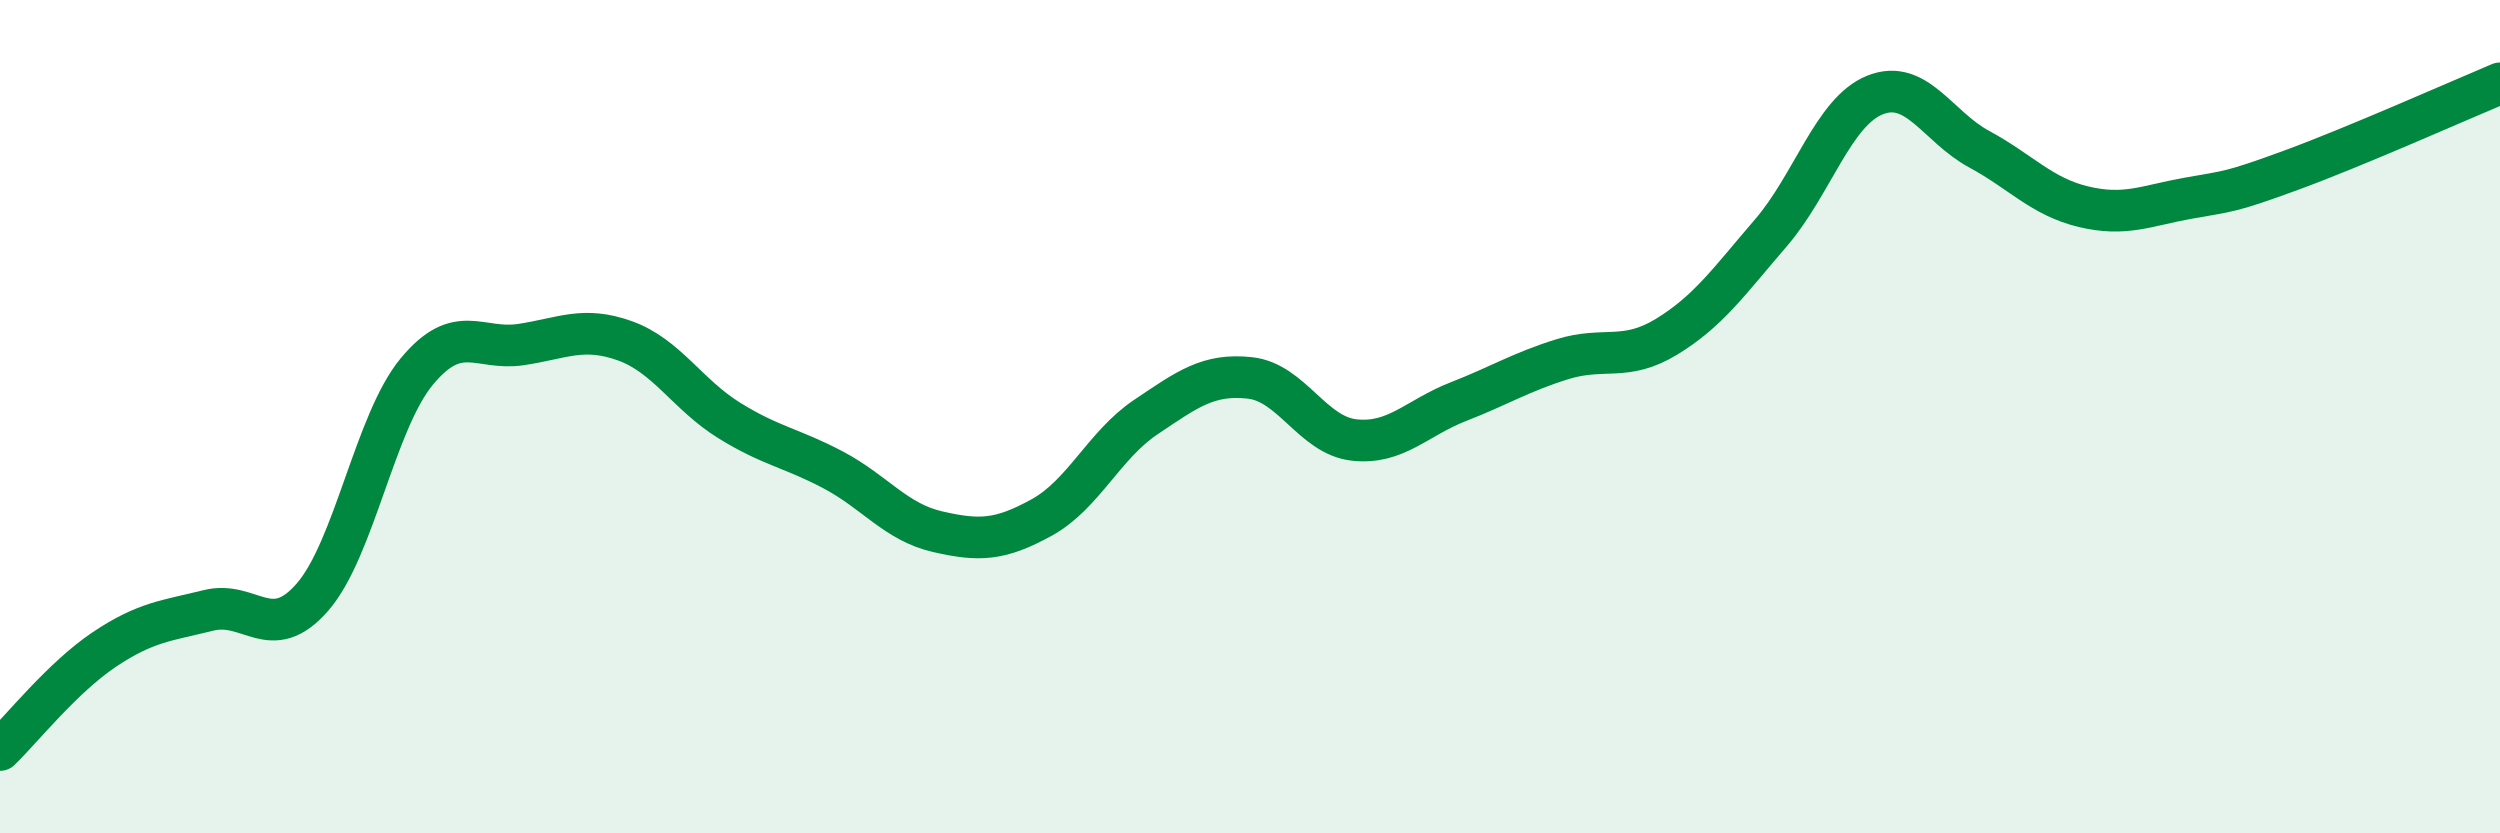
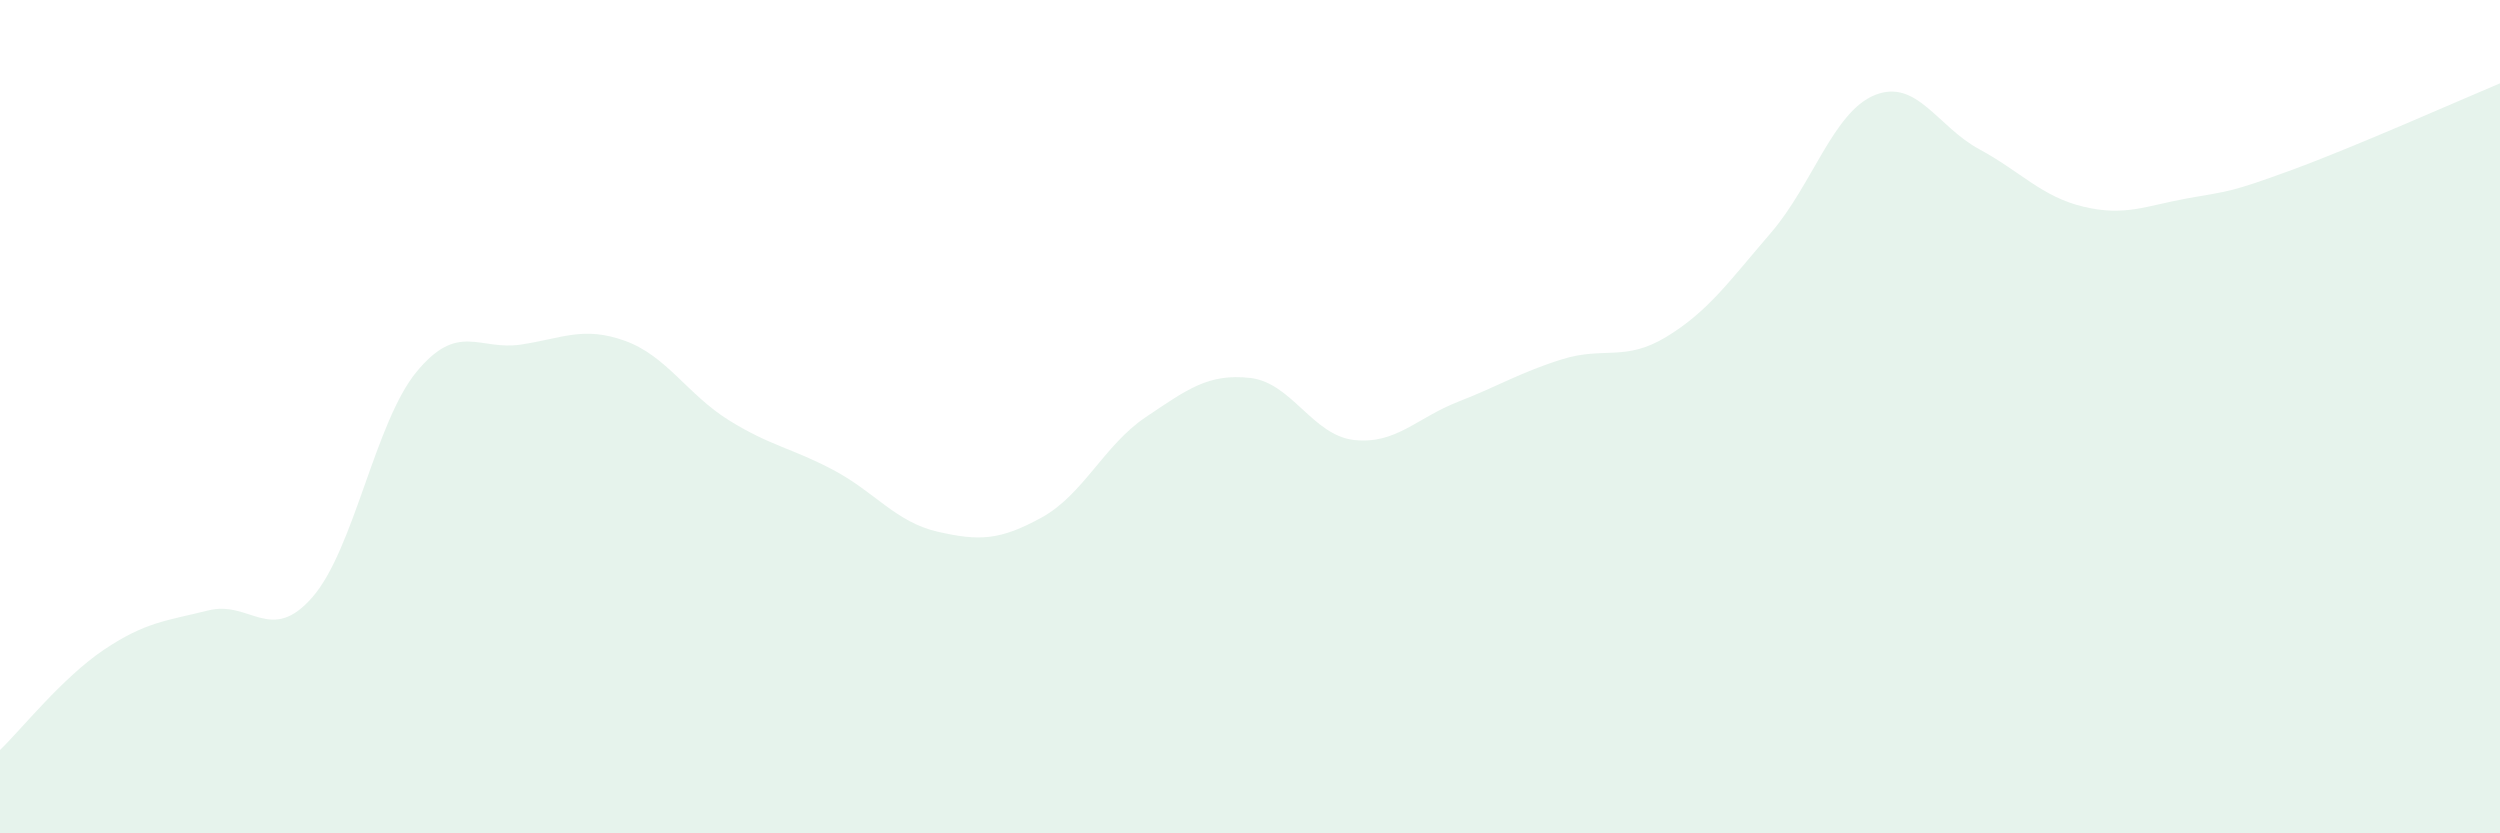
<svg xmlns="http://www.w3.org/2000/svg" width="60" height="20" viewBox="0 0 60 20">
  <path d="M 0,18 C 0.5,17.52 1.5,16.26 2.5,15.59 C 3.5,14.92 4,14.9 5,14.65 C 6,14.4 6.5,15.48 7.5,14.33 C 8.5,13.18 9,10.13 10,8.92 C 11,7.71 11.5,8.42 12.5,8.27 C 13.5,8.12 14,7.82 15,8.18 C 16,8.54 16.5,9.47 17.5,10.09 C 18.5,10.71 19,10.75 20,11.28 C 21,11.81 21.5,12.53 22.5,12.76 C 23.5,12.99 24,12.97 25,12.42 C 26,11.87 26.5,10.68 27.5,10.01 C 28.5,9.34 29,8.96 30,9.07 C 31,9.18 31.5,10.45 32.5,10.56 C 33.5,10.67 34,10.03 35,9.64 C 36,9.25 36.5,8.93 37.5,8.62 C 38.5,8.31 39,8.69 40,8.08 C 41,7.47 41.5,6.75 42.5,5.59 C 43.5,4.43 44,2.68 45,2.28 C 46,1.88 46.5,3.04 47.5,3.58 C 48.5,4.12 49,4.72 50,4.96 C 51,5.2 51.5,4.94 52.5,4.76 C 53.5,4.58 53.5,4.63 55,4.08 C 56.5,3.53 59,2.42 60,2L60 20L0 20Z" fill="#008740" opacity="0.1" stroke-linecap="round" stroke-linejoin="round" />
-   <path d="M 0,18 C 0.5,17.52 1.5,16.26 2.5,15.59 C 3.5,14.92 4,14.9 5,14.65 C 6,14.4 6.5,15.48 7.5,14.33 C 8.5,13.18 9,10.13 10,8.92 C 11,7.71 11.5,8.42 12.5,8.27 C 13.5,8.12 14,7.82 15,8.18 C 16,8.54 16.5,9.47 17.5,10.09 C 18.5,10.71 19,10.75 20,11.28 C 21,11.81 21.5,12.53 22.5,12.76 C 23.5,12.99 24,12.97 25,12.42 C 26,11.87 26.5,10.68 27.5,10.01 C 28.5,9.34 29,8.96 30,9.07 C 31,9.18 31.5,10.45 32.5,10.56 C 33.5,10.67 34,10.03 35,9.64 C 36,9.25 36.5,8.93 37.5,8.62 C 38.5,8.31 39,8.69 40,8.08 C 41,7.47 41.5,6.75 42.5,5.59 C 43.5,4.43 44,2.68 45,2.28 C 46,1.88 46.5,3.04 47.5,3.58 C 48.5,4.12 49,4.72 50,4.96 C 51,5.2 51.5,4.94 52.5,4.76 C 53.5,4.58 53.5,4.63 55,4.08 C 56.5,3.53 59,2.42 60,2" stroke="#008740" stroke-width="1" fill="none" stroke-linecap="round" stroke-linejoin="round" />
</svg>